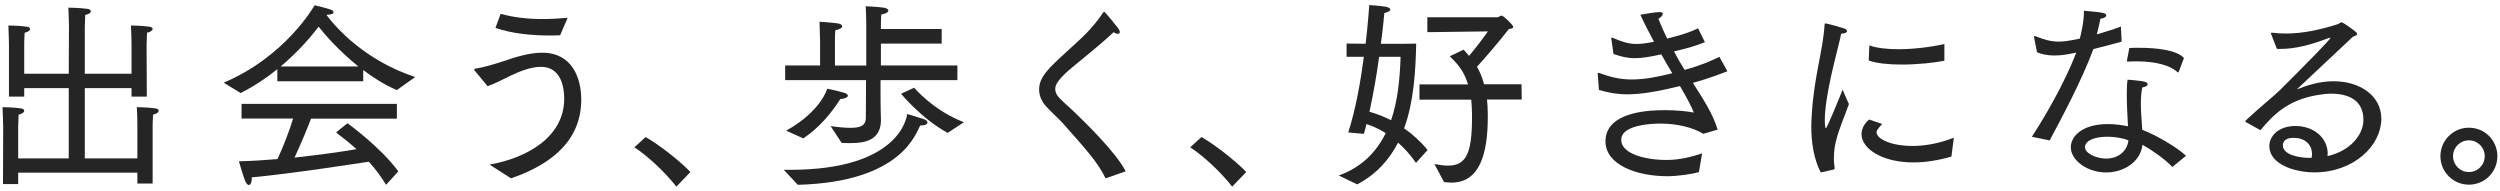
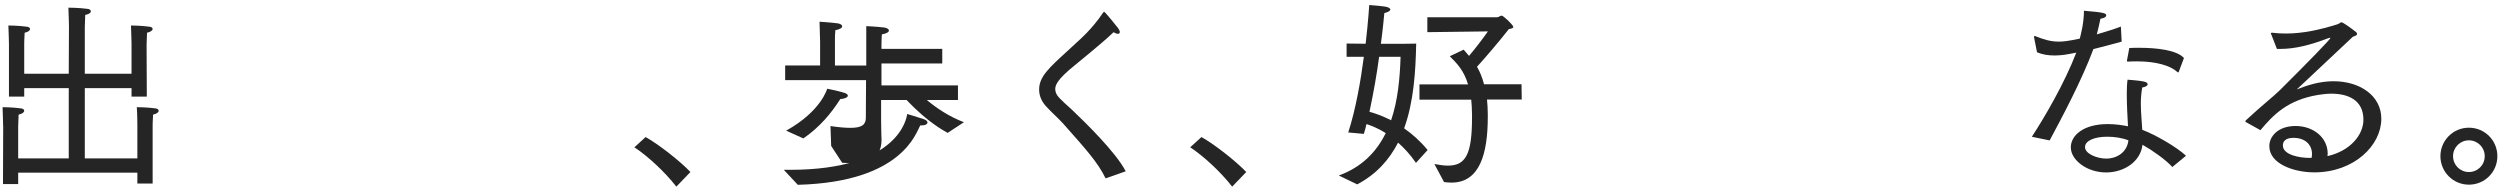
<svg xmlns="http://www.w3.org/2000/svg" id="_レイヤー_1" viewBox="0 0 352 26.93">
  <defs>
    <style>.cls-1{fill:#252525;}</style>
  </defs>
  <path class="cls-1" d="M.44,17.75s-.03-1.64-.08-2.66c0,0,1.33,0,2.6,.17,.28,.03,.45,.17,.45,.34,0,.2-.25,.42-.79,.54-.03,.79-.06,1.67-.06,1.67v4.49h7.12V12.41H3.41v1.19H1.26V6.22s-.03-1.64-.08-2.63c0,0,1.36,0,2.6,.17,.31,.03,.45,.17,.45,.34s-.23,.4-.76,.51c-.06,.82-.06,1.67-.06,1.67v4.1h6.27l.03-6.67s-.03-1.64-.08-2.63c0,0,1.44,0,2.71,.17,.28,.03,.45,.17,.45,.34,0,.2-.25,.42-.79,.51-.03,.82-.06,1.67-.06,1.67v6.61h6.58V6.22s-.03-1.64-.08-2.63c0,0,1.33,0,2.6,.17,.31,.03,.45,.17,.45,.31,0,.2-.25,.42-.79,.54-.03,.82-.06,1.67-.06,1.67l.03,7.32h-2.15v-1.19h-6.58v9.89h7.4v-4.55s0-1.64-.08-2.66c0,0,1.36,0,2.63,.17,.28,.03,.45,.17,.45,.34,0,.2-.25,.42-.79,.54-.06,.79-.06,1.67-.06,1.67v8.03h-2.15v-1.53H2.56v1.61H.42l.03-8.17Z" />
-   <path class="cls-1" d="M31.47,11.65C40.28,7.94,44.3,.74,44.3,.74c0,0,1.24,.28,2.29,.62,.23,.06,.37,.23,.37,.37,0,.17-.23,.34-.85,.34h-.08l-.03,.08c1.36,1.81,5.4,6.36,12.46,8.7l-2.6,1.84c-1.72-.76-3.31-1.75-4.72-2.83v1.58h-12.09v-1.7c-1.5,1.21-3.22,2.37-5.17,3.36l-2.4-1.47Zm2.54,2.97h21.87v2.09h-12.09c-.31,.85-1.38,3.48-2.32,5.48,3.36-.37,6.67-.82,8.73-1.19-.88-.79-1.84-1.55-2.88-2.35,0,0,1.02-.85,1.61-1.3,0,0,4.69,3.39,7.15,6.78l-1.72,1.89c-.76-1.24-1.55-2.29-2.43-3.25-1.02,.14-10.65,1.67-16.48,2.2v.23c0,.48-.17,.85-.42,.85-.17,0-.37-.2-.54-.65-.37-.96-.85-2.69-.85-2.69,1.58-.03,3.45-.14,5.43-.31,.85-1.81,1.7-4.07,2.2-5.71h-7.26v-2.09Zm16.45-5.26c-2.71-2.18-4.69-4.44-5.6-5.6-1.07,1.41-2.85,3.5-5.34,5.6h10.94Z" />
-   <path class="cls-1" d="M68.96,23.17c5.23-.93,10.48-3.87,10.48-9.27,0-1.58-.42-4.49-3.28-4.49-1.44,0-3.08,.68-4.15,1.19-1.21,.57-2.32,1.19-3.36,1.53l-1.87-2.26s-.03-.06-.03-.08c0-.06,.06-.08,.11-.11,1.41-.23,2.66-.62,4.04-1.07,1.61-.54,3.56-1.19,5.43-1.19,4.27,0,5.51,3.62,5.51,6.61,0,6.47-5.31,9.5-9.89,11.08l-3-1.92Zm1.53-21.22c1.89,.51,3.79,.73,5.91,.73,1.1,0,2.26-.06,3.53-.17l-1.07,2.46c-.42,0-.88,.03-1.33,.03-2.63,0-5.37-.25-7.77-1.07l.73-1.98Z" />
  <path class="cls-1" d="M90.91,19.3c1.78,.99,4.86,3.39,6.3,4.92l-1.98,2.06c-1.61-2.06-3.98-4.27-5.91-5.54l1.58-1.44Z" />
-   <path class="cls-1" d="M110.35,23.91h.88c15.4,0,16.45-7.38,16.5-7.86,0,0,1.61,.48,2.29,.71,.37,.11,.57,.31,.57,.48,0,.23-.28,.42-.85,.42h-.17c-.59,.99-2.49,7.97-17.24,8.36l-1.98-2.12Zm6.58-6.16c1.16,.17,2.09,.25,2.8,.25,1.58,0,2.18-.42,2.18-1.41l.03-5.31h-11.39v-2.06h4.92v-3.33s-.03-1.55-.08-2.83c0,0,1.44,.08,2.57,.23,.4,.06,.62,.23,.62,.42s-.28,.42-.96,.54c-.06,.48-.06,.99-.06,1.33v3.65h4.41V3.68s0-1.5-.08-2.8c0,0,1.5,.06,2.57,.2,.37,.06,.62,.23,.62,.42s-.28,.42-.99,.54c-.06,.65-.06,1.7-.06,1.7v.34h8.56v2.06h-8.56v3.08h10.77v2.06h-10.82v2.91c0,1.38,.06,2.49,.06,2.68,0,2.85-2.18,3.28-4.3,3.28-.42,0-.85,0-1.24-.03l-1.55-2.37Zm-6.25,.65c4.95-2.74,5.79-5.91,5.79-5.91,0,0,1.41,.28,2.35,.56,.4,.11,.56,.28,.56,.42,0,.23-.45,.45-1.07,.48-1.22,1.92-2.85,3.93-5.2,5.54l-2.43-1.1Zm18.03-6.05s2.71,3.22,7.01,4.86l-2.29,1.5c-3.7-2.01-6.56-5.51-6.56-5.51l1.84-.85Z" />
+   <path class="cls-1" d="M110.35,23.91h.88c15.4,0,16.45-7.38,16.5-7.86,0,0,1.61,.48,2.29,.71,.37,.11,.57,.31,.57,.48,0,.23-.28,.42-.85,.42h-.17c-.59,.99-2.49,7.97-17.24,8.36l-1.98-2.12Zm6.58-6.16c1.16,.17,2.09,.25,2.8,.25,1.58,0,2.18-.42,2.18-1.41l.03-5.31h-11.39v-2.06h4.92v-3.33s-.03-1.55-.08-2.83c0,0,1.44,.08,2.57,.23,.4,.06,.62,.23,.62,.42s-.28,.42-.96,.54c-.06,.48-.06,.99-.06,1.33v3.65h4.41V3.68c0,0,1.5,.06,2.57,.2,.37,.06,.62,.23,.62,.42s-.28,.42-.99,.54c-.06,.65-.06,1.7-.06,1.7v.34h8.56v2.06h-8.56v3.08h10.77v2.06h-10.82v2.91c0,1.38,.06,2.49,.06,2.68,0,2.85-2.18,3.28-4.3,3.28-.42,0-.85,0-1.24-.03l-1.55-2.37Zm-6.25,.65c4.95-2.74,5.79-5.91,5.79-5.91,0,0,1.41,.28,2.35,.56,.4,.11,.56,.28,.56,.42,0,.23-.45,.45-1.07,.48-1.22,1.92-2.85,3.93-5.2,5.54l-2.43-1.1Zm18.03-6.05s2.71,3.22,7.01,4.86l-2.29,1.5c-3.7-2.01-6.56-5.51-6.56-5.51l1.84-.85Z" />
  <path class="cls-1" d="M155.67,25.12c-1.1-2.26-2.71-4.04-6.08-7.83-.71-.76-1.61-1.55-2.35-2.37-.65-.73-.93-1.53-.93-2.32,0-1.78,1.36-3.02,3.93-5.37,.79-.76,1.81-1.61,2.77-2.6,.68-.71,1.61-1.78,2.29-2.83,.08-.11,.14-.14,.17-.14,.11,0,1.75,2.01,1.95,2.29,.17,.23,.25,.42,.25,.56,0,.17-.11,.25-.28,.25-.14,0-.37-.08-.59-.23-.9,.85-2.06,1.87-5.51,4.69-2.46,1.98-2.71,2.8-2.71,3.31,0,.28,.08,.56,.25,.85,.31,.51,1.64,1.64,2.15,2.12,1.84,1.75,6.16,5.96,7.52,8.62l-2.83,.99Z" />
  <path class="cls-1" d="M169.17,19.3c1.78,.99,4.86,3.39,6.3,4.92l-1.98,2.06c-1.61-2.06-3.98-4.27-5.91-5.54l1.58-1.44Z" />
  <path class="cls-1" d="M188.53,24.7c3.25-1.19,5.28-3.33,6.58-5.96-1.07-.68-2.03-1.05-2.71-1.27-.11,.48-.23,.93-.37,1.38l-2.2-.2c1.05-3.22,1.75-7.23,2.2-10.65h-2.43v-1.87l2.68,.03c.37-3.17,.51-5.45,.51-5.45,0,0,1.58,.11,2.29,.23,.37,.06,.68,.23,.68,.4s-.23,.34-.85,.51c0,0-.14,1.75-.48,4.32,2.32,0,4.69,0,4.97-.03-.08,3.9-.34,8.2-1.7,11.93,1.1,.76,2.26,1.78,3.31,3.05l-1.64,1.81c-.82-1.19-1.7-2.12-2.52-2.85-1.24,2.4-3.05,4.46-5.76,5.88l-2.57-1.24Zm5.65-16.7c-.31,2.35-.79,5.09-1.36,7.74,.65,.17,1.75,.54,3.05,1.19,.93-2.74,1.24-5.85,1.33-8.93h-3.02Zm7.77,15.09c.73,.14,1.36,.23,1.92,.23,2.54,0,3.39-1.67,3.39-6.78v-.42c0-.79-.06-1.47-.11-2.09h-7.29v-2.15h6.84c-.59-1.98-1.58-2.97-2.57-3.96l1.95-.93c.23,.28,.51,.57,.76,.88,.9-1.05,2.01-2.52,2.66-3.45l-8.53,.11V2.43h9.81c.28,0,.42-.23,.65-.23,.25,0,1.64,1.33,1.64,1.58,0,.2-.25,.25-.62,.31-1.36,1.75-3.48,4.21-4.49,5.31,.4,.68,.73,1.47,.99,2.46h5.28l.03,2.15h-4.89c.06,.62,.11,1.33,.11,2.09v.37c0,5.17-1.13,9.24-5.11,9.24-.34,0-.68-.03-1.05-.08l-1.36-2.54Z" />
-   <path class="cls-1" d="M224.95,10.46v-.06c0-.08,.03-.14,.11-.14,.06,0,.08,0,.14,.03,1.61,.59,2.97,.9,4.58,.9s3.31-.28,5.68-.88c-.51-.82-1.02-1.72-1.55-2.66-1.61,.37-2.77,.54-3.73,.54-1.07,0-1.95-.23-3-.59l-.31-2.18v-.03c0-.06,.03-.11,.08-.11,.03,0,.06,.03,.08,.03,1.38,.59,2.29,.88,3.39,.88,.71,0,1.47-.11,2.46-.31-.65-1.22-1.3-2.46-1.92-3.81,.59-.11,2.23-.37,2.71-.37,.31,0,.45,.08,.45,.25,0,.2-.25,.48-.62,.71,.4,.99,.82,1.92,1.24,2.77,2.23-.54,3.33-.96,4.35-1.44l.96,1.95c-1.05,.45-2.63,.9-4.35,1.3,.48,.93,.99,1.81,1.5,2.6,2.37-.65,3.87-1.33,4.89-1.84l1.13,2.03c-1.05,.4-2.52,.99-4.86,1.64,1.53,2.4,2.85,4.44,3.48,6.58l-2.01,.59c-1.53-.93-3.79-1.44-6.02-1.44-1.13,0-5.54,.14-5.54,2.29,0,1.95,3.33,2.83,6.33,2.83h.14c1.81,0,3.59-.48,4.92-.93l-.45,2.63c-.88,.28-2.94,.59-4.46,.59-4.27,0-8.7-1.58-8.7-4.92,0-2.74,2.74-4.38,8.34-4.38,1.72,0,3.25,.17,4.1,.34-.37-.96-1.07-2.23-1.95-3.73-3.25,.79-5.51,1.16-7.4,1.16-1.47,0-2.71-.23-4.01-.62l-.17-2.2Z" />
-   <path class="cls-1" d="M256.36,24.28c-.99-1.92-1.33-4.24-1.33-6.44,0-.54,.03-1.07,.06-1.58,.31-5.51,1.61-9.18,1.81-12.8,.03-.14,.06-.17,.11-.17,.28,0,2.57,.68,2.63,.71,.28,.08,.42,.25,.42,.4,0,.17-.23,.31-.82,.34-.34,1.78-1.87,6.9-2.23,10.77-.03,.11-.08,.76-.08,1.38,0,.25,0,1.16,.17,1.16,.14,0,2.18-4.97,2.35-5.43,0,0,.45,1.16,.88,2.03-.54,1.53-1.44,3.59-1.81,5.17-.11,.34-.31,1.33-.31,2.49,0,.42,.03,.88,.11,1.33v.08c0,.06-.03,.11-.11,.14l-1.84,.42Zm8.65-6.84c-.76,.88-.79,.96-.79,1.19,0,.93,2.06,1.92,5.06,1.92,1.72,0,3.73-.34,5.82-1.16l-.34,2.66c-1.95,.56-3.76,.82-5.34,.82-4.49,0-7.32-1.98-7.32-3.98,0-.17,0-1.16,1.07-2.06l1.84,.62Zm-1.81-11.05c1.02,.37,2.46,.54,4.07,.54,2.09,0,4.49-.28,6.5-.73v2.35c-1.38,.28-3.76,.54-6.02,.54-1.81,0-3.53-.17-4.63-.57l.08-2.12Z" />
  <path class="cls-1" d="M286.09,19.25c1.78-2.74,4.55-7.43,6.25-11.84-.37,.06-.73,.14-1.04,.2-.74,.14-1.41,.2-2.06,.2-.88,0-1.7-.14-2.43-.45l-.42-2.12v-.06c0-.08,.03-.11,.11-.11h.03c1.24,.51,2.23,.79,3.36,.79,.54,0,1.24-.06,2.94-.42,.14-.51,.59-2.23,.59-3.93,2.88,.25,3.14,.34,3.14,.68-.03,.2-.28,.37-.82,.45-.14,.68-.31,1.47-.51,2.2,1.21-.37,2.46-.73,3.39-1.1l.11,2.12c-1.19,.34-2.63,.71-3.98,1.05-1.64,4.41-4.46,9.69-6.16,12.86l-2.49-.51Zm19.78,4.27c-.96-1.05-2.83-2.37-4.21-3.14-.25,2.35-2.57,3.9-5.12,3.9-2.71,0-4.97-1.75-4.97-3.53,0-1.67,1.75-3.28,5.2-3.28,1.02,0,2.01,.14,2.85,.31-.08-1.41-.17-3.11-.17-4.55,0-.79,.03-1.5,.11-2.01,0,0,1.58,.11,2.26,.25,.4,.08,.57,.23,.57,.4s-.25,.37-.76,.45c-.14,.73-.2,1.5-.2,2.26,0,1.27,.14,2.54,.2,3.7,1.84,.68,4.86,2.43,6.16,3.65l-1.92,1.58Zm-9.16-4.27c-1.78,0-3.14,.54-3.14,1.47s1.7,1.61,2.97,1.61c1.64,0,2.97-.99,3.14-2.57-.85-.34-1.95-.51-2.97-.51Zm3.11-12.49c.45-.03,.93-.03,1.41-.03,2.4,0,5.26,.31,6.27,1.44l-.71,1.89c-.03,.08-.06,.14-.11,.14-.03,0-.06,0-.11-.06-.96-.9-3-1.5-5.68-1.5-.4,0-.79,0-1.19,.03-.2,0-.23,0-.23-.06v-.06l.34-1.81Z" />
  <path class="cls-1" d="M316.23,17.21c-.06-.03-.08-.08-.08-.11,0-.06,.03-.11,.08-.17,2.12-1.98,3.93-3.39,4.75-4.21,4.04-4.01,7.15-7.21,7.15-7.38t-.06-.03s-.14,.03-.28,.08c-2.46,.93-4.58,1.5-6.75,1.5h-.45l-.79-2.03c-.03-.06-.06-.11-.06-.17s.06-.08,.14-.08h.08c.62,.08,1.27,.11,1.89,.11,2.37,0,4.75-.51,7.26-1.3,.28-.08,.4-.28,.57-.28,.25,0,1.61,1.02,2.06,1.38,.08,.08,.14,.17,.14,.25,0,.17-.2,.28-.59,.4q-7.88,7.38-7.88,7.4h.03s.17-.06,.23-.08c2.01-.82,3.65-1.05,4.92-1.05,3.65,0,6.7,2.01,6.7,5.28,0,3.76-3.84,7.55-9.44,7.55-2.8,0-6.33-1.16-6.33-3.7,0-1.36,1.22-2.83,3.7-2.83s4.52,1.61,4.52,3.9c0,.11-.03,.23-.03,.34,3.22-.73,5.06-3,5.06-5.12,0-2.8-2.18-3.67-4.52-3.67-.62,0-1.24,.08-1.84,.17-4.29,.71-6.3,2.77-8.14,4.97l-2.03-1.13Zm9.3,4.49c0-1.33-.96-2.29-2.6-2.29-.59,0-1.5,.14-1.5,1.07,0,1.36,2.43,1.75,3.7,1.75h.34c.03-.17,.06-.37,.06-.54Z" />
  <path class="cls-1" d="M347.62,17.98c2.23,0,4.01,1.78,4.01,4.01s-1.78,4.01-4.01,4.01-4.01-1.81-4.01-4.01,1.78-4.01,4.01-4.01Zm2.23,4.01c0-1.24-.99-2.23-2.23-2.23s-2.23,.99-2.23,2.23,.99,2.23,2.23,2.23,2.23-.99,2.23-2.23Z" />
</svg>